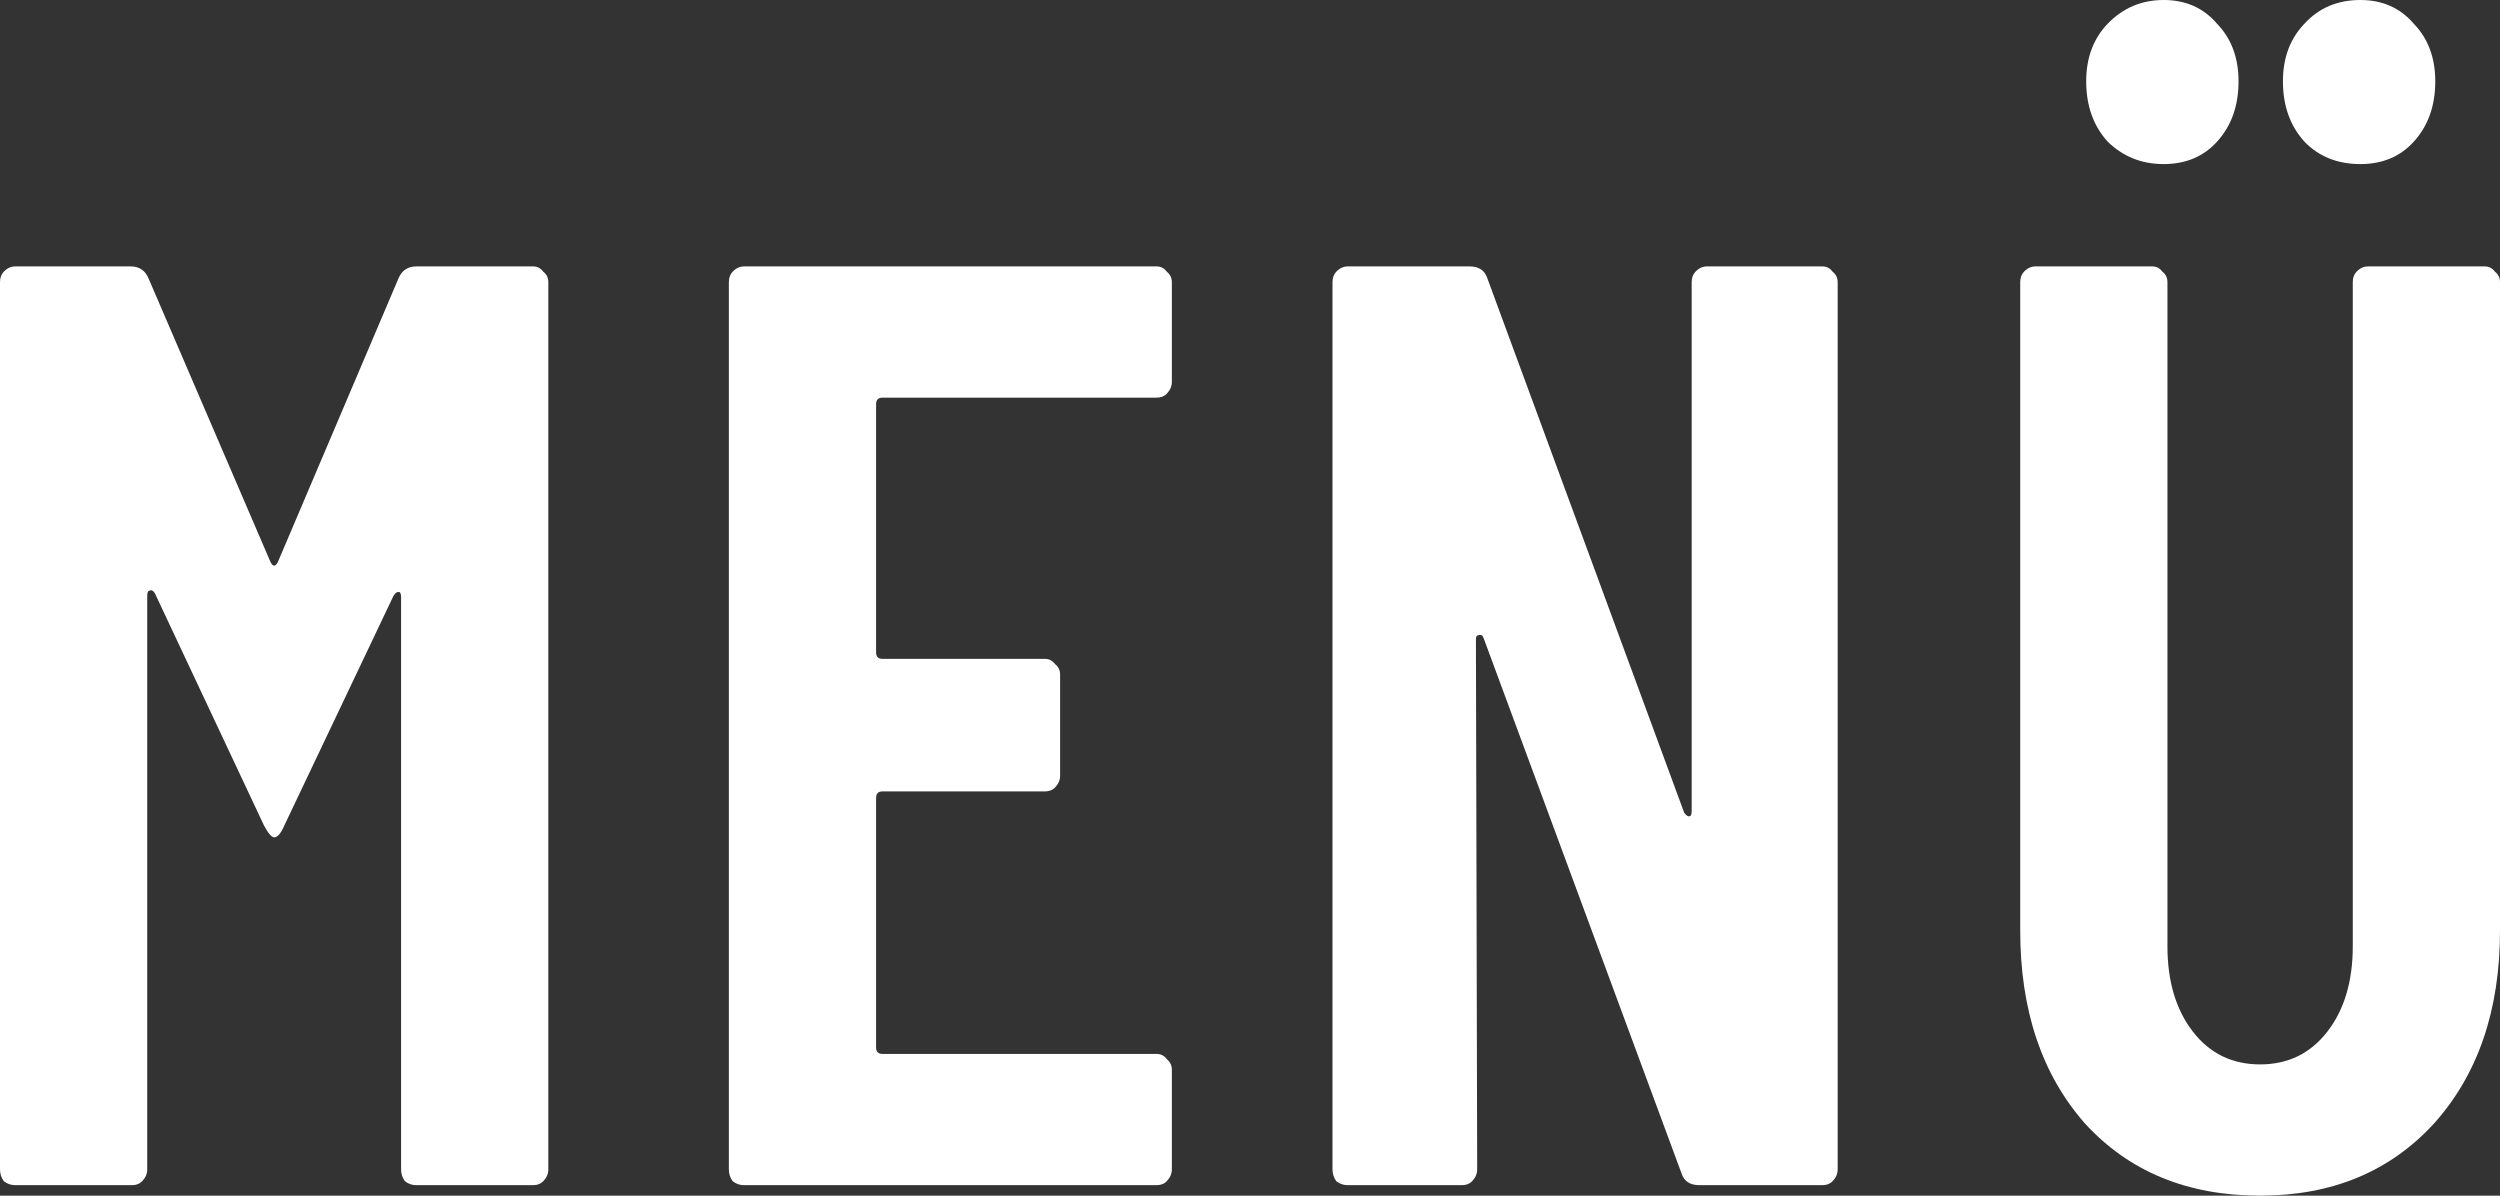
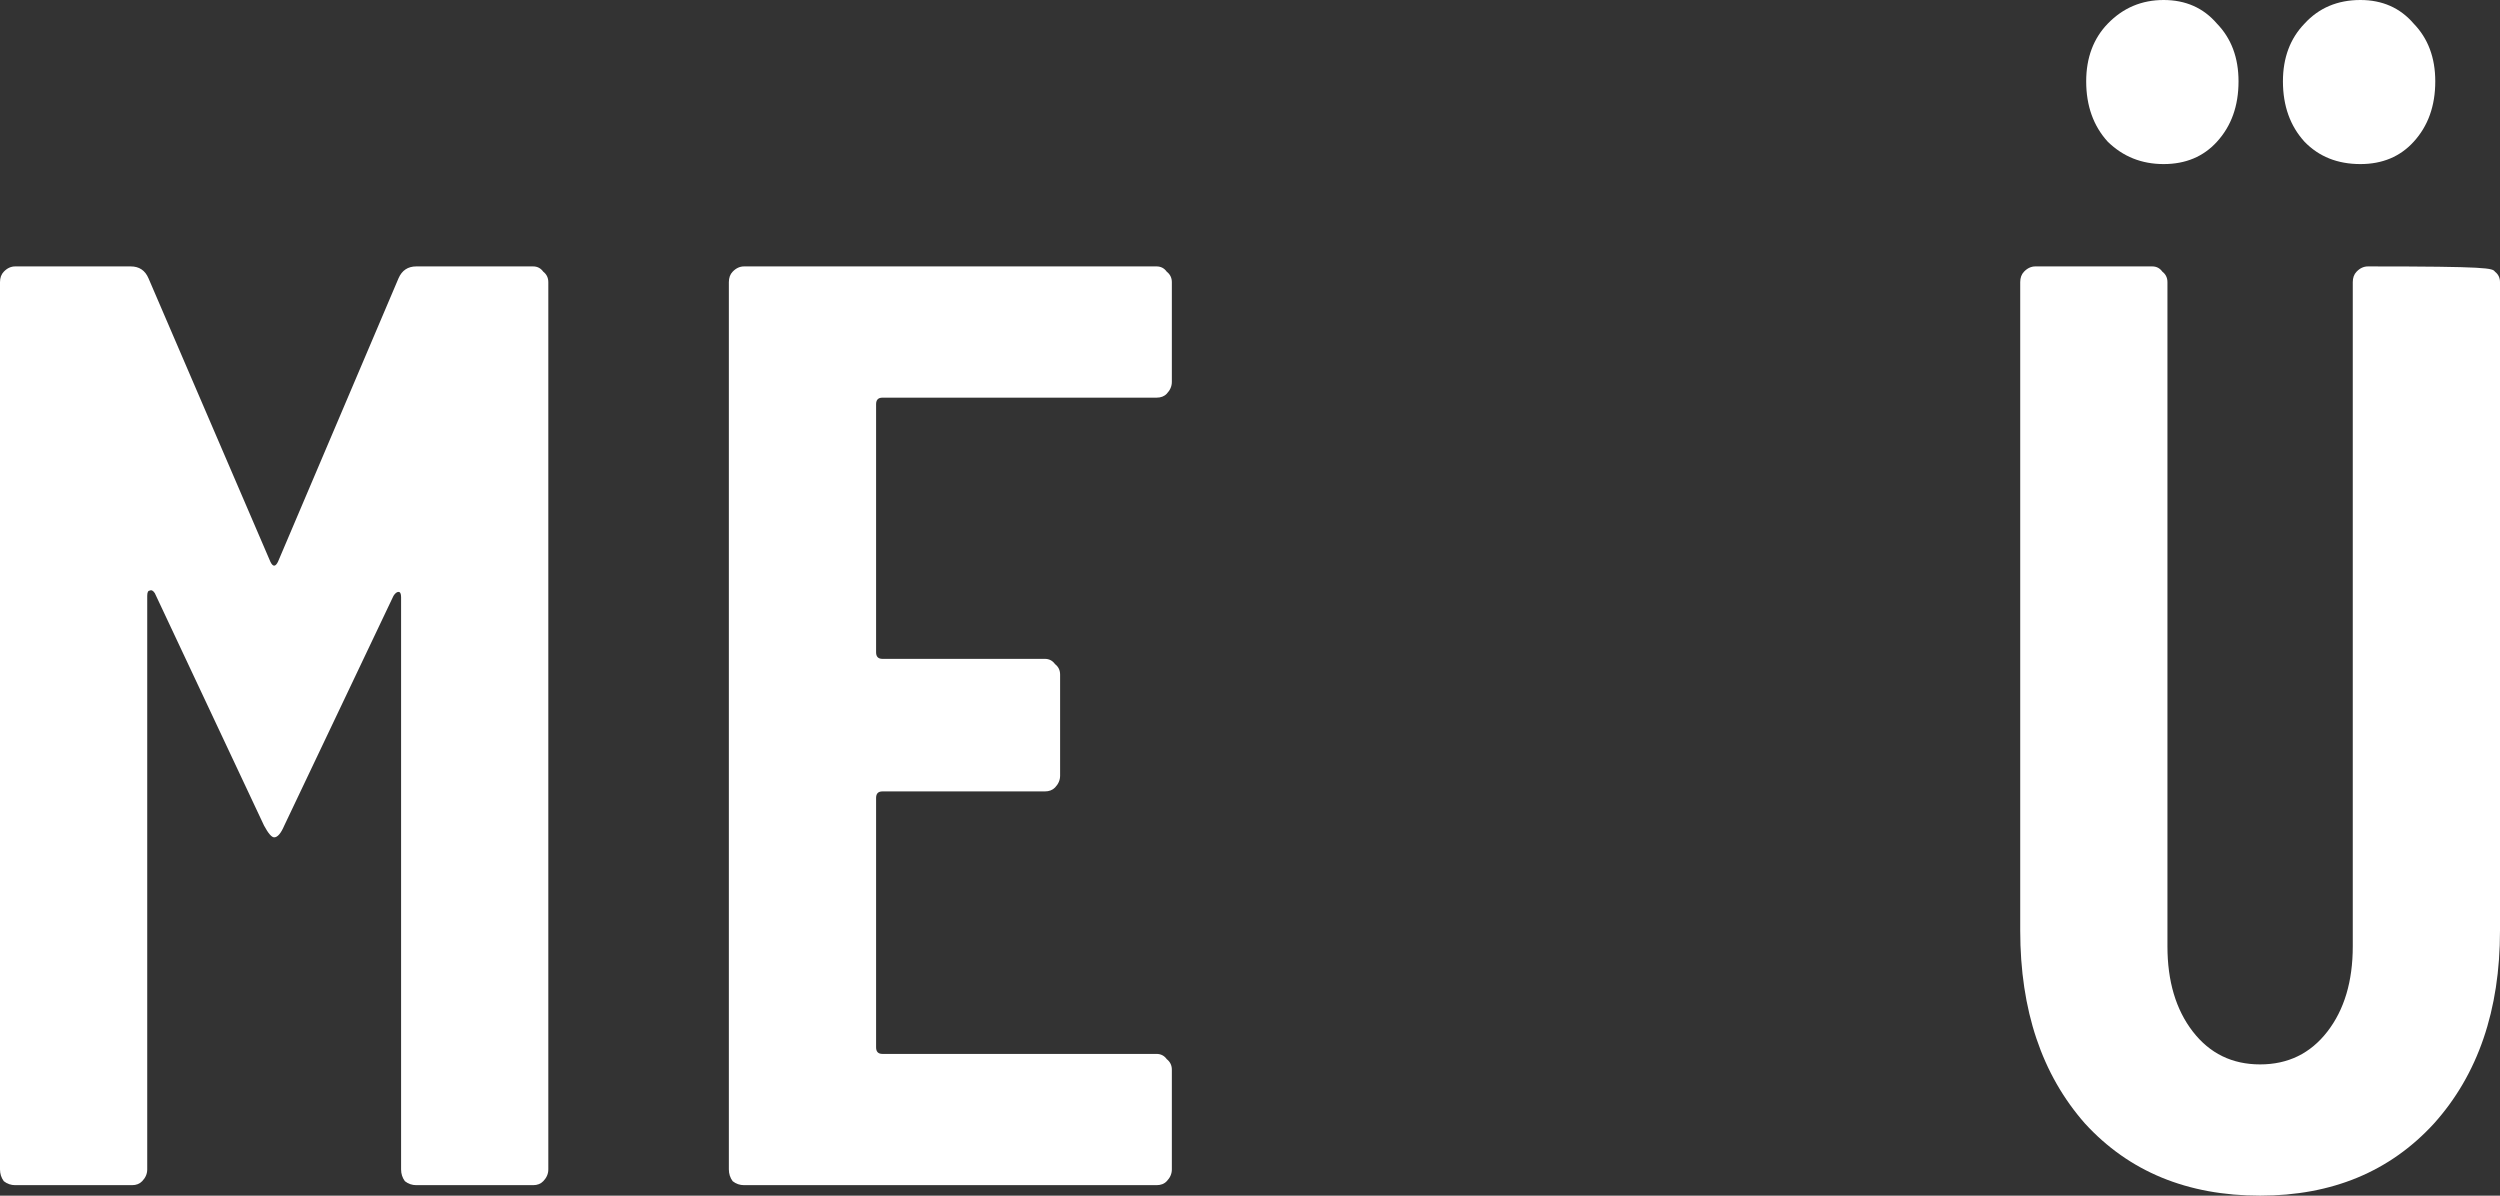
<svg xmlns="http://www.w3.org/2000/svg" width="46" height="22" viewBox="0 0 46 22" fill="none">
  <rect x="0" y="0" width="46" height="22" fill="#333333" stroke="none" />
  <path d="M0.28 21.807C0.202 21.807 0.132 21.783 0.07 21.734C0.023 21.67 0 21.598 0 21.517L0 5.192C0 5.112 0.023 5.047 0.07 4.999C0.132 4.934 0.202 4.902 0.28 4.902H2.406C2.561 4.902 2.67 4.975 2.732 5.12L4.975 10.336C5.021 10.432 5.068 10.432 5.115 10.336L7.333 5.12C7.396 4.975 7.505 4.902 7.66 4.902L9.809 4.902C9.887 4.902 9.949 4.934 9.996 4.999C10.058 5.047 10.089 5.112 10.089 5.192L10.089 21.517C10.089 21.598 10.058 21.67 9.996 21.734C9.949 21.783 9.887 21.807 9.809 21.807H7.66C7.582 21.807 7.512 21.783 7.45 21.734C7.403 21.67 7.38 21.598 7.38 21.517L7.38 10.988C7.38 10.924 7.364 10.891 7.333 10.891C7.302 10.891 7.271 10.915 7.24 10.964L5.231 15.19C5.169 15.335 5.107 15.407 5.045 15.407C4.998 15.407 4.936 15.335 4.858 15.19L2.849 10.915C2.818 10.867 2.787 10.851 2.756 10.867C2.725 10.867 2.709 10.899 2.709 10.964L2.709 21.517C2.709 21.598 2.678 21.67 2.616 21.734C2.569 21.783 2.507 21.807 2.429 21.807H0.28Z" fill="white" />
  <path d="M21.562 7.027C21.562 7.108 21.53 7.18 21.468 7.245C21.422 7.293 21.359 7.317 21.281 7.317L16.237 7.317C16.159 7.317 16.12 7.357 16.12 7.438L16.12 12.002C16.12 12.083 16.159 12.123 16.237 12.123L19.226 12.123C19.304 12.123 19.366 12.155 19.413 12.22C19.475 12.268 19.506 12.332 19.506 12.413V14.272C19.506 14.353 19.475 14.425 19.413 14.49C19.366 14.538 19.304 14.562 19.226 14.562L16.237 14.562C16.159 14.562 16.12 14.602 16.12 14.683V19.271C16.12 19.352 16.159 19.392 16.237 19.392H21.281C21.359 19.392 21.422 19.424 21.468 19.488C21.53 19.537 21.562 19.601 21.562 19.682V21.517C21.562 21.598 21.53 21.67 21.468 21.734C21.422 21.783 21.359 21.807 21.281 21.807H13.691C13.613 21.807 13.543 21.783 13.481 21.734C13.434 21.67 13.411 21.598 13.411 21.517L13.411 5.192C13.411 5.112 13.434 5.047 13.481 4.999C13.543 4.934 13.613 4.902 13.691 4.902L21.281 4.902C21.359 4.902 21.422 4.934 21.468 4.999C21.53 5.047 21.562 5.112 21.562 5.192V7.027Z" fill="white" />
-   <path d="M24.798 21.807C24.72 21.807 24.65 21.783 24.588 21.734C24.541 21.67 24.518 21.598 24.518 21.517L24.518 5.192C24.518 5.112 24.541 5.047 24.588 4.999C24.65 4.934 24.72 4.902 24.798 4.902L27.04 4.902C27.211 4.902 27.32 4.975 27.367 5.12L30.987 14.948C31.018 14.997 31.049 15.021 31.08 15.021C31.111 15.021 31.127 14.989 31.127 14.924L31.127 5.192C31.127 5.112 31.15 5.047 31.197 4.999C31.259 4.934 31.329 4.902 31.407 4.902H33.532C33.61 4.902 33.673 4.934 33.719 4.999C33.782 5.047 33.813 5.112 33.813 5.192V21.517C33.813 21.598 33.782 21.67 33.719 21.734C33.673 21.783 33.61 21.807 33.532 21.807L31.267 21.807C31.096 21.807 30.987 21.734 30.94 21.59L27.297 11.737C27.281 11.688 27.25 11.672 27.203 11.688C27.172 11.688 27.157 11.712 27.157 11.761L27.18 21.517C27.18 21.598 27.149 21.67 27.087 21.734C27.04 21.783 26.978 21.807 26.9 21.807H24.798Z" fill="white" />
-   <path d="M41.586 22C40.247 22 39.173 21.557 38.363 20.672C37.569 19.77 37.172 18.587 37.172 17.122V5.192C37.172 5.112 37.195 5.047 37.242 4.999C37.304 4.934 37.374 4.902 37.452 4.902H39.601C39.679 4.902 39.741 4.934 39.788 4.999C39.85 5.047 39.881 5.112 39.881 5.192V17.412C39.881 18.056 40.037 18.579 40.348 18.981C40.66 19.384 41.072 19.585 41.586 19.585C42.1 19.585 42.512 19.384 42.824 18.981C43.135 18.579 43.291 18.056 43.291 17.412V5.192C43.291 5.112 43.314 5.047 43.361 4.999C43.423 4.934 43.493 4.902 43.571 4.902H45.72C45.798 4.902 45.86 4.934 45.907 4.999C45.969 5.047 46 5.112 46 5.192V17.122C46 18.587 45.595 19.77 44.786 20.672C43.976 21.557 42.909 22 41.586 22ZM39.811 3.019C39.406 3.019 39.064 2.882 38.783 2.608C38.519 2.318 38.386 1.948 38.386 1.497C38.386 1.063 38.519 0.708 38.783 0.435C39.064 0.145 39.406 0 39.811 0C40.216 0 40.543 0.145 40.792 0.435C41.057 0.708 41.189 1.063 41.189 1.497C41.189 1.948 41.057 2.318 40.792 2.608C40.543 2.882 40.216 3.019 39.811 3.019ZM43.431 3.019C43.011 3.019 42.668 2.882 42.403 2.608C42.139 2.318 42.006 1.948 42.006 1.497C42.006 1.063 42.139 0.708 42.403 0.435C42.668 0.145 43.011 0 43.431 0C43.836 0 44.163 0.145 44.412 0.435C44.677 0.708 44.809 1.063 44.809 1.497C44.809 1.948 44.677 2.318 44.412 2.608C44.163 2.882 43.836 3.019 43.431 3.019Z" fill="white" />
+   <path d="M41.586 22C40.247 22 39.173 21.557 38.363 20.672C37.569 19.77 37.172 18.587 37.172 17.122V5.192C37.172 5.112 37.195 5.047 37.242 4.999C37.304 4.934 37.374 4.902 37.452 4.902H39.601C39.679 4.902 39.741 4.934 39.788 4.999C39.85 5.047 39.881 5.112 39.881 5.192V17.412C39.881 18.056 40.037 18.579 40.348 18.981C40.66 19.384 41.072 19.585 41.586 19.585C42.1 19.585 42.512 19.384 42.824 18.981C43.135 18.579 43.291 18.056 43.291 17.412V5.192C43.291 5.112 43.314 5.047 43.361 4.999C43.423 4.934 43.493 4.902 43.571 4.902C45.798 4.902 45.86 4.934 45.907 4.999C45.969 5.047 46 5.112 46 5.192V17.122C46 18.587 45.595 19.77 44.786 20.672C43.976 21.557 42.909 22 41.586 22ZM39.811 3.019C39.406 3.019 39.064 2.882 38.783 2.608C38.519 2.318 38.386 1.948 38.386 1.497C38.386 1.063 38.519 0.708 38.783 0.435C39.064 0.145 39.406 0 39.811 0C40.216 0 40.543 0.145 40.792 0.435C41.057 0.708 41.189 1.063 41.189 1.497C41.189 1.948 41.057 2.318 40.792 2.608C40.543 2.882 40.216 3.019 39.811 3.019ZM43.431 3.019C43.011 3.019 42.668 2.882 42.403 2.608C42.139 2.318 42.006 1.948 42.006 1.497C42.006 1.063 42.139 0.708 42.403 0.435C42.668 0.145 43.011 0 43.431 0C43.836 0 44.163 0.145 44.412 0.435C44.677 0.708 44.809 1.063 44.809 1.497C44.809 1.948 44.677 2.318 44.412 2.608C44.163 2.882 43.836 3.019 43.431 3.019Z" fill="white" />
</svg>